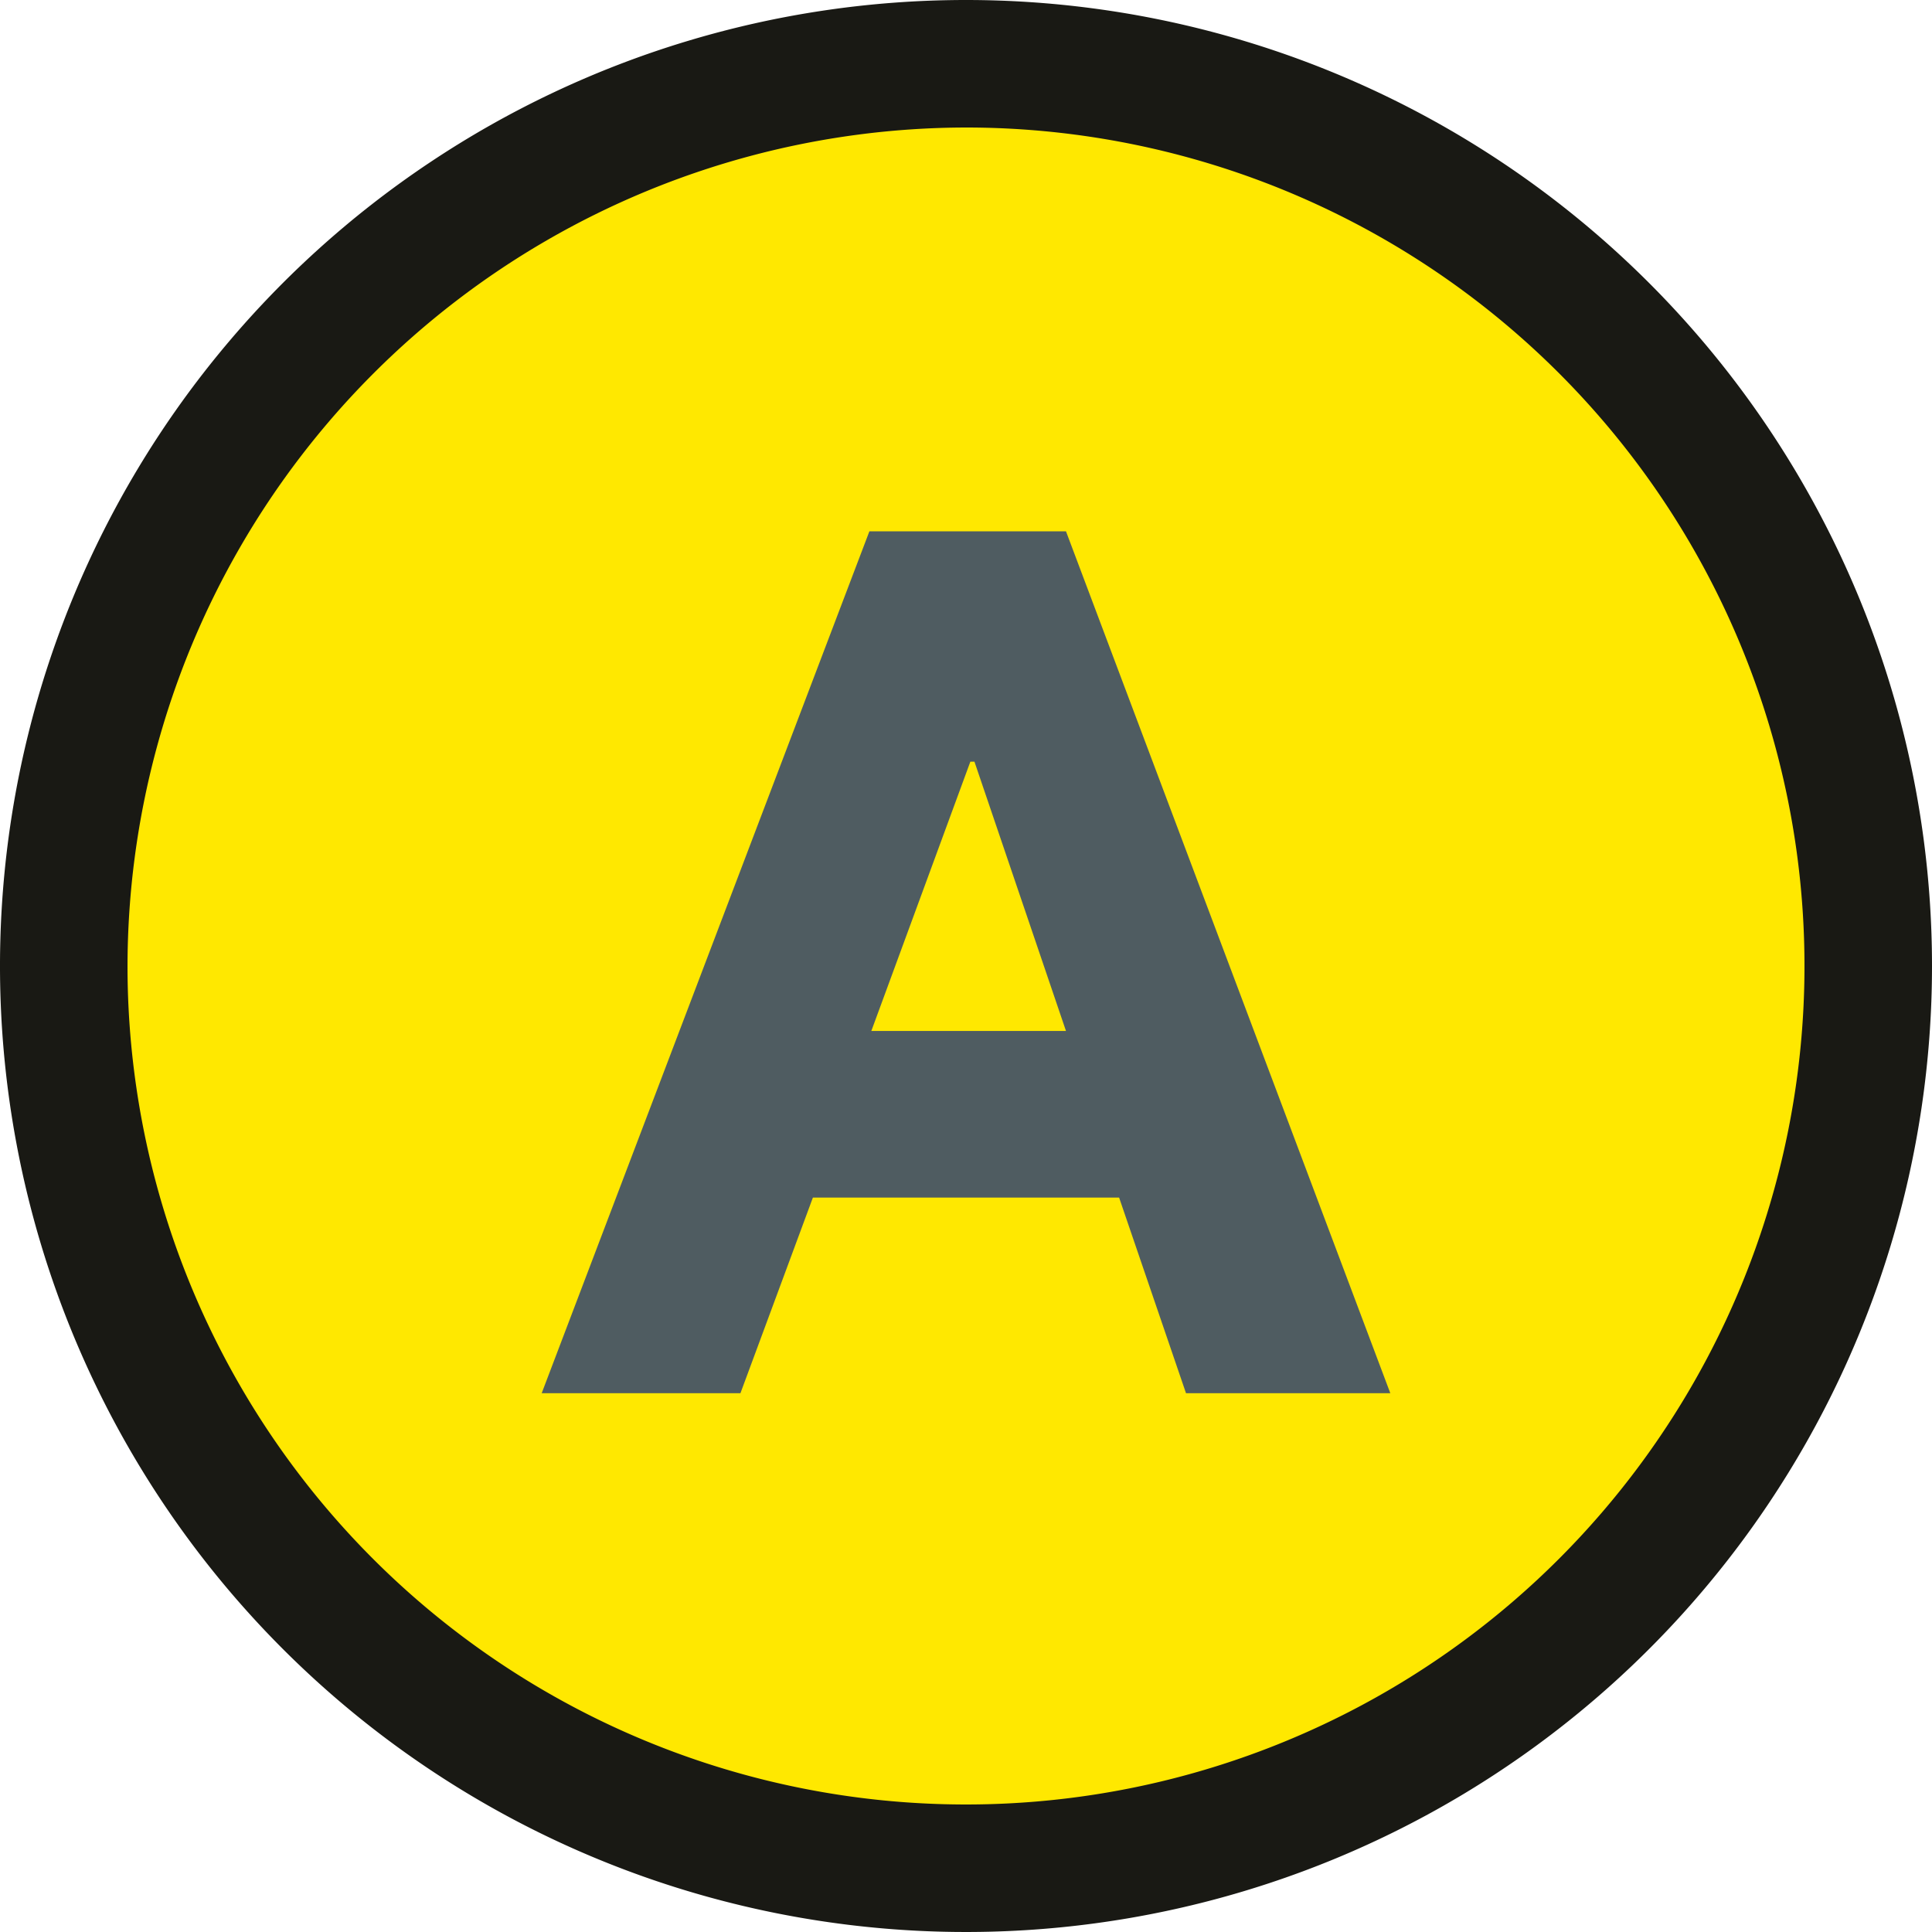
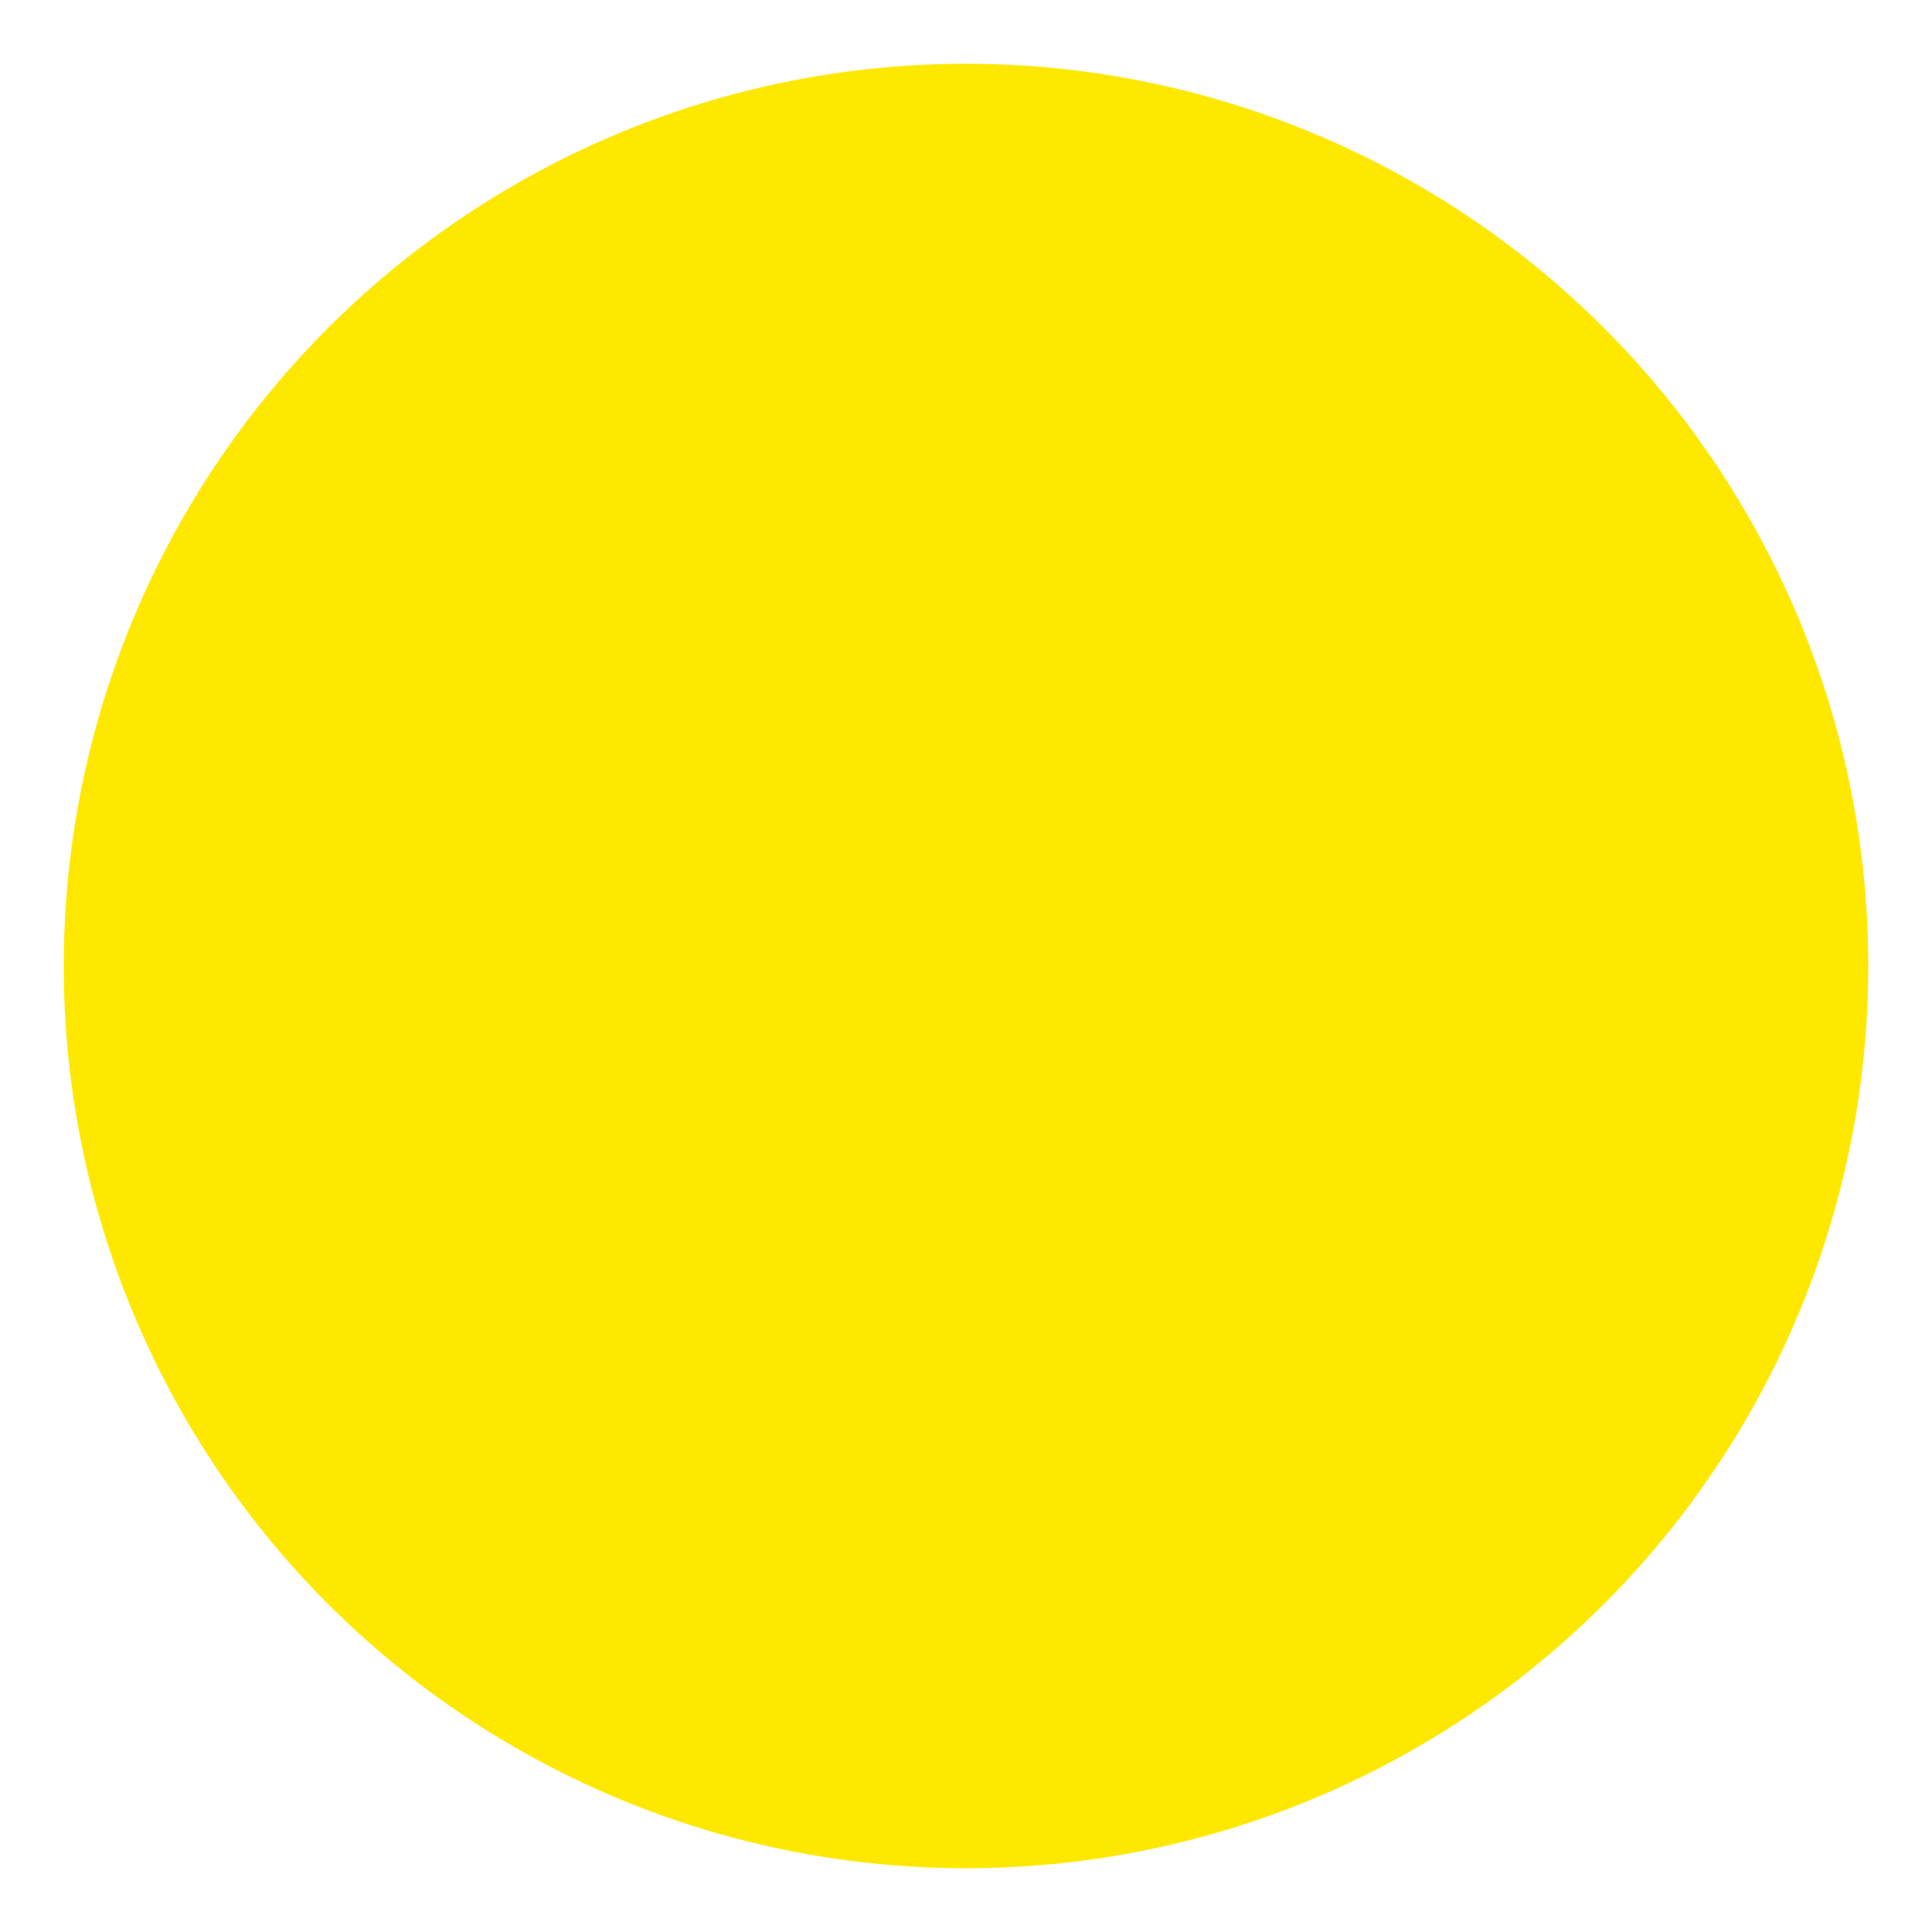
<svg xmlns="http://www.w3.org/2000/svg" viewBox="0 0 80 80">
  <defs>
    <style>.bb1f4314-1691-476e-8735-12be78bc5ed4{fill:#ffe800;}.b233fb39-acd0-42cc-8852-258d5cb7b082{fill:#191914;}.fc237e16-0d1e-4a1c-915b-472d7e66e5a7{fill:#4f5c61;}</style>
  </defs>
  <title>grafikelemente__01-1</title>
  <g id="f9a59403-1cf0-4019-8d00-e72b52e3f8a4" data-name="Ebene 2">
    <circle class="bb1f4314-1691-476e-8735-12be78bc5ed4" cx="40" cy="40" r="37.36" />
-     <path class="b233fb39-acd0-42cc-8852-258d5cb7b082" d="M40,5.28A34.72,34.72,0,1,1,5.28,40,34.77,34.77,0,0,1,40,5.28M40,0A40,40,0,1,0,80,40,40,40,0,0,0,40,0Z" />
-     <path class="fc237e16-0d1e-4a1c-915b-472d7e66e5a7" d="M22.43,57.69,36,22h8.14L57.57,57.69H49.11l-2.77-8.1H33.66l-3,8.1Zm13.65-15h8.06L40.35,31.54h-.17Z" />
  </g>
</svg>